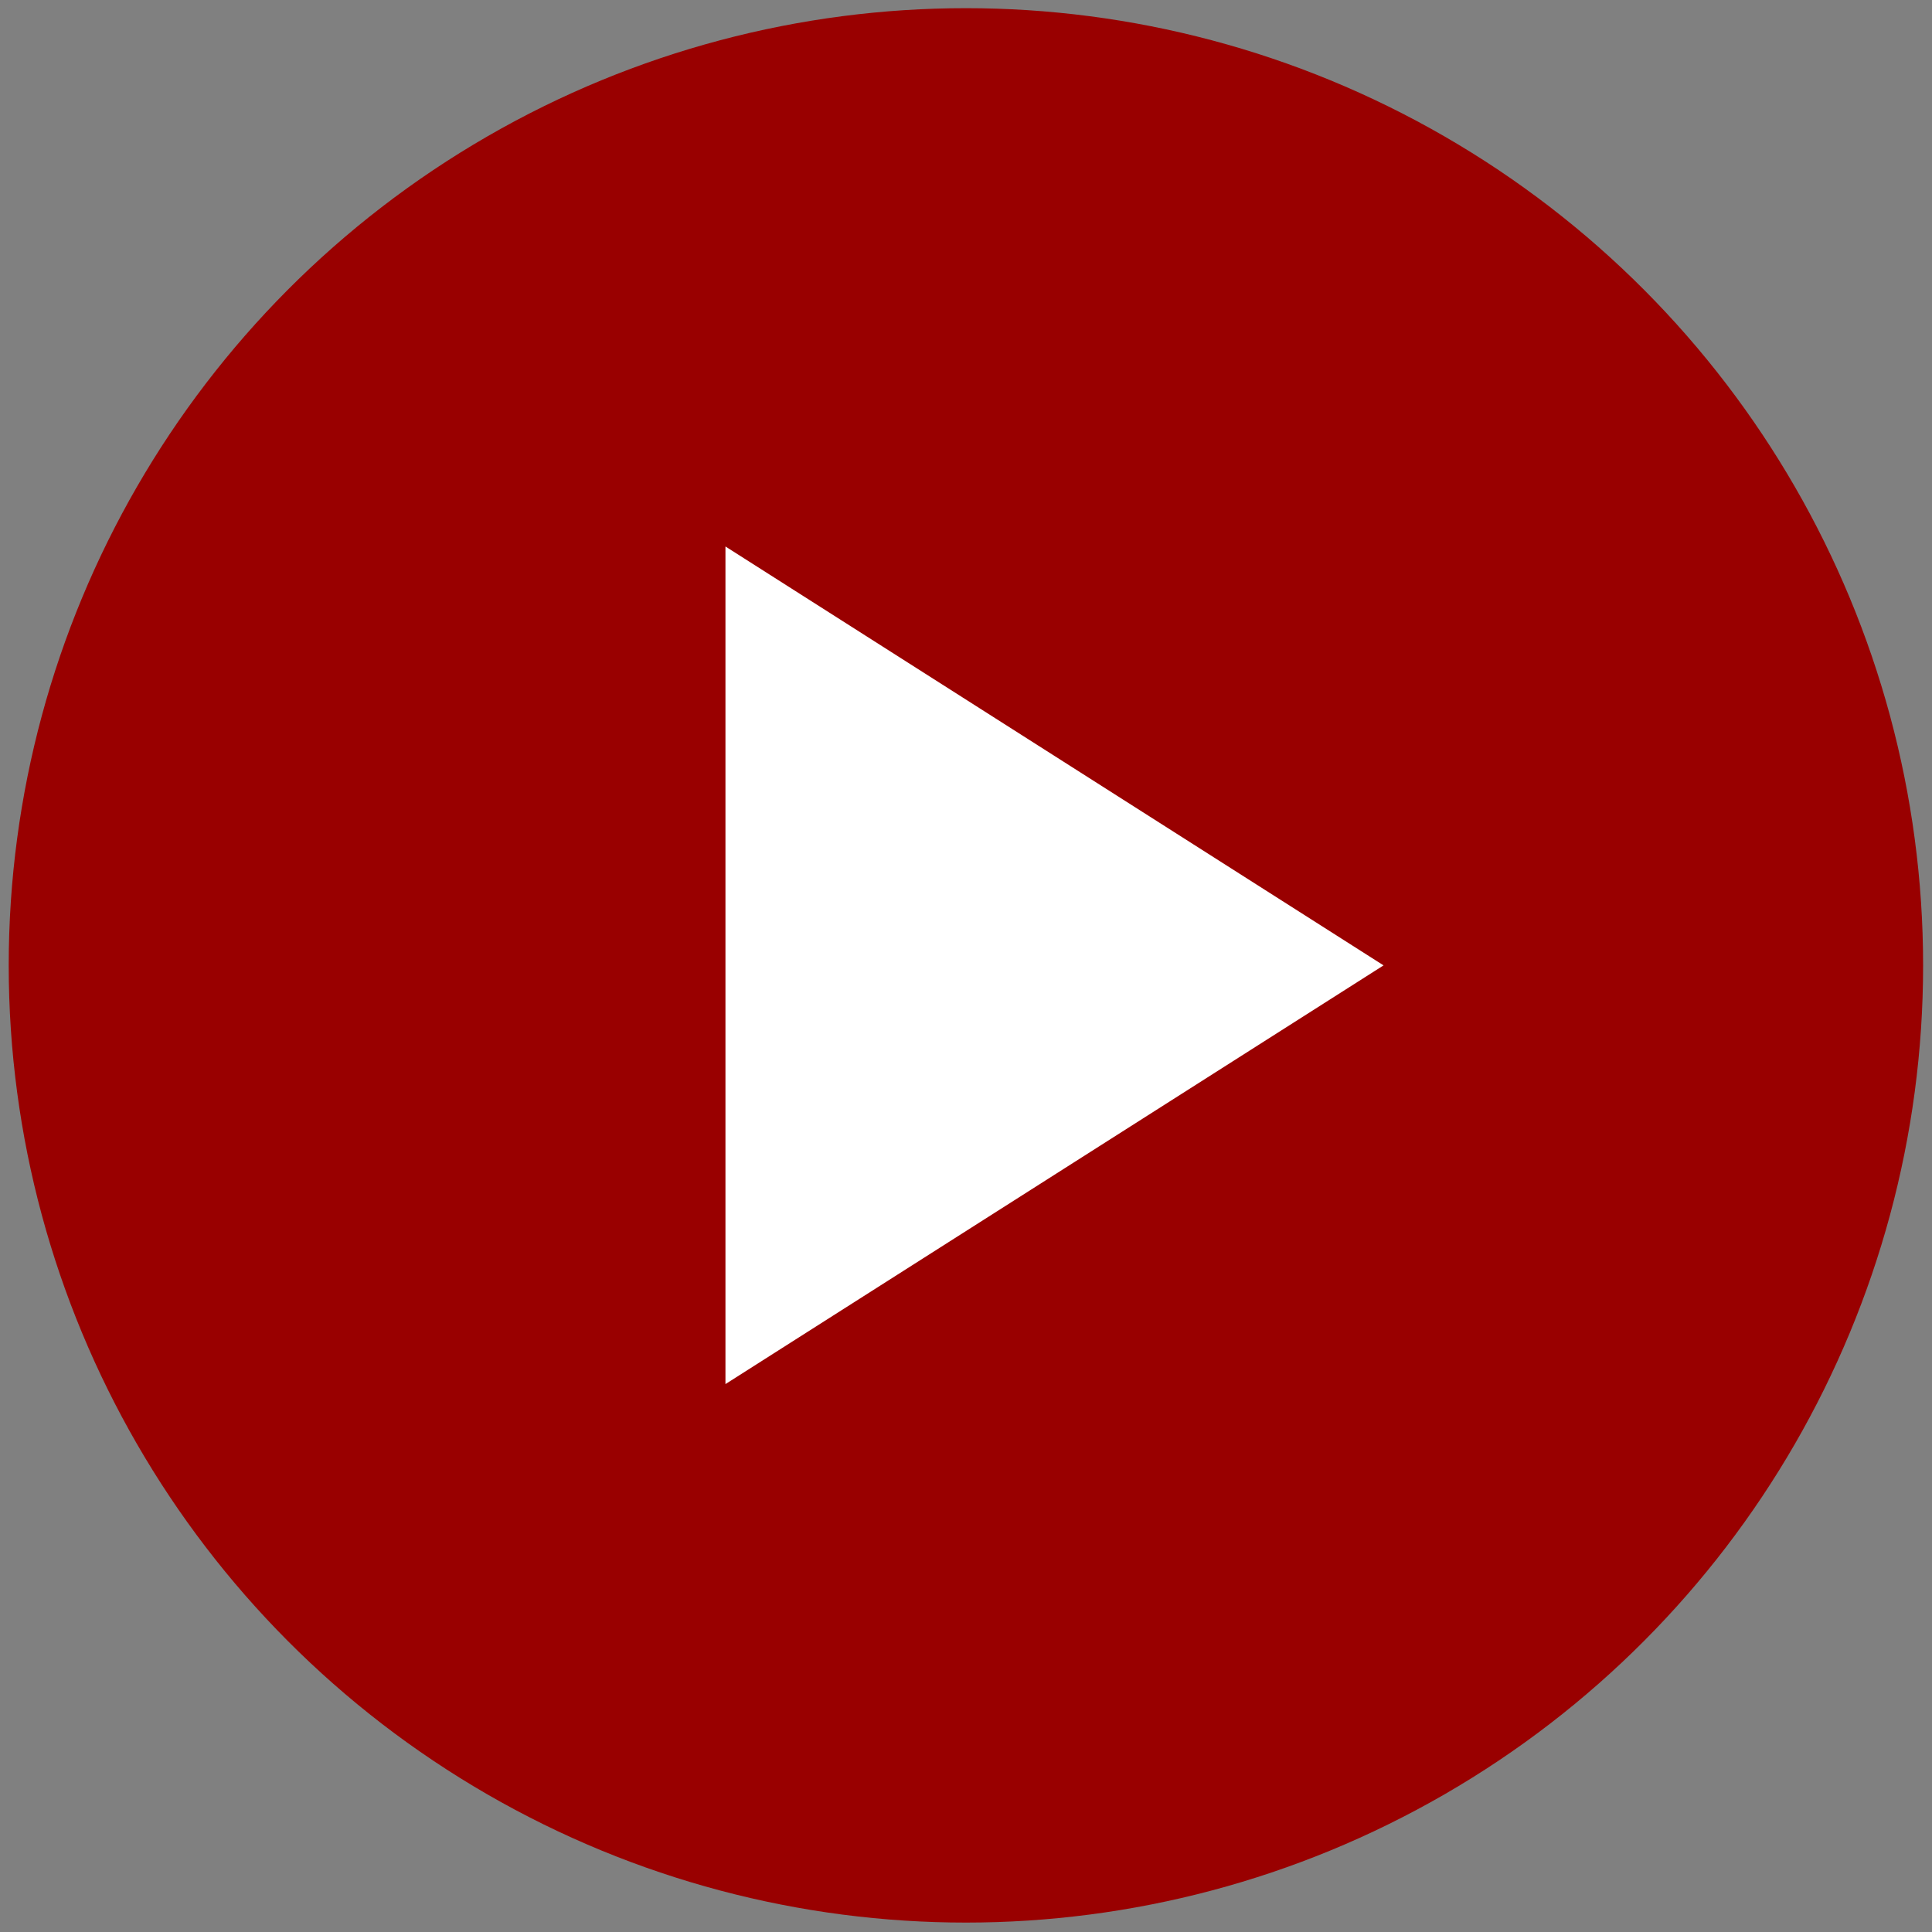
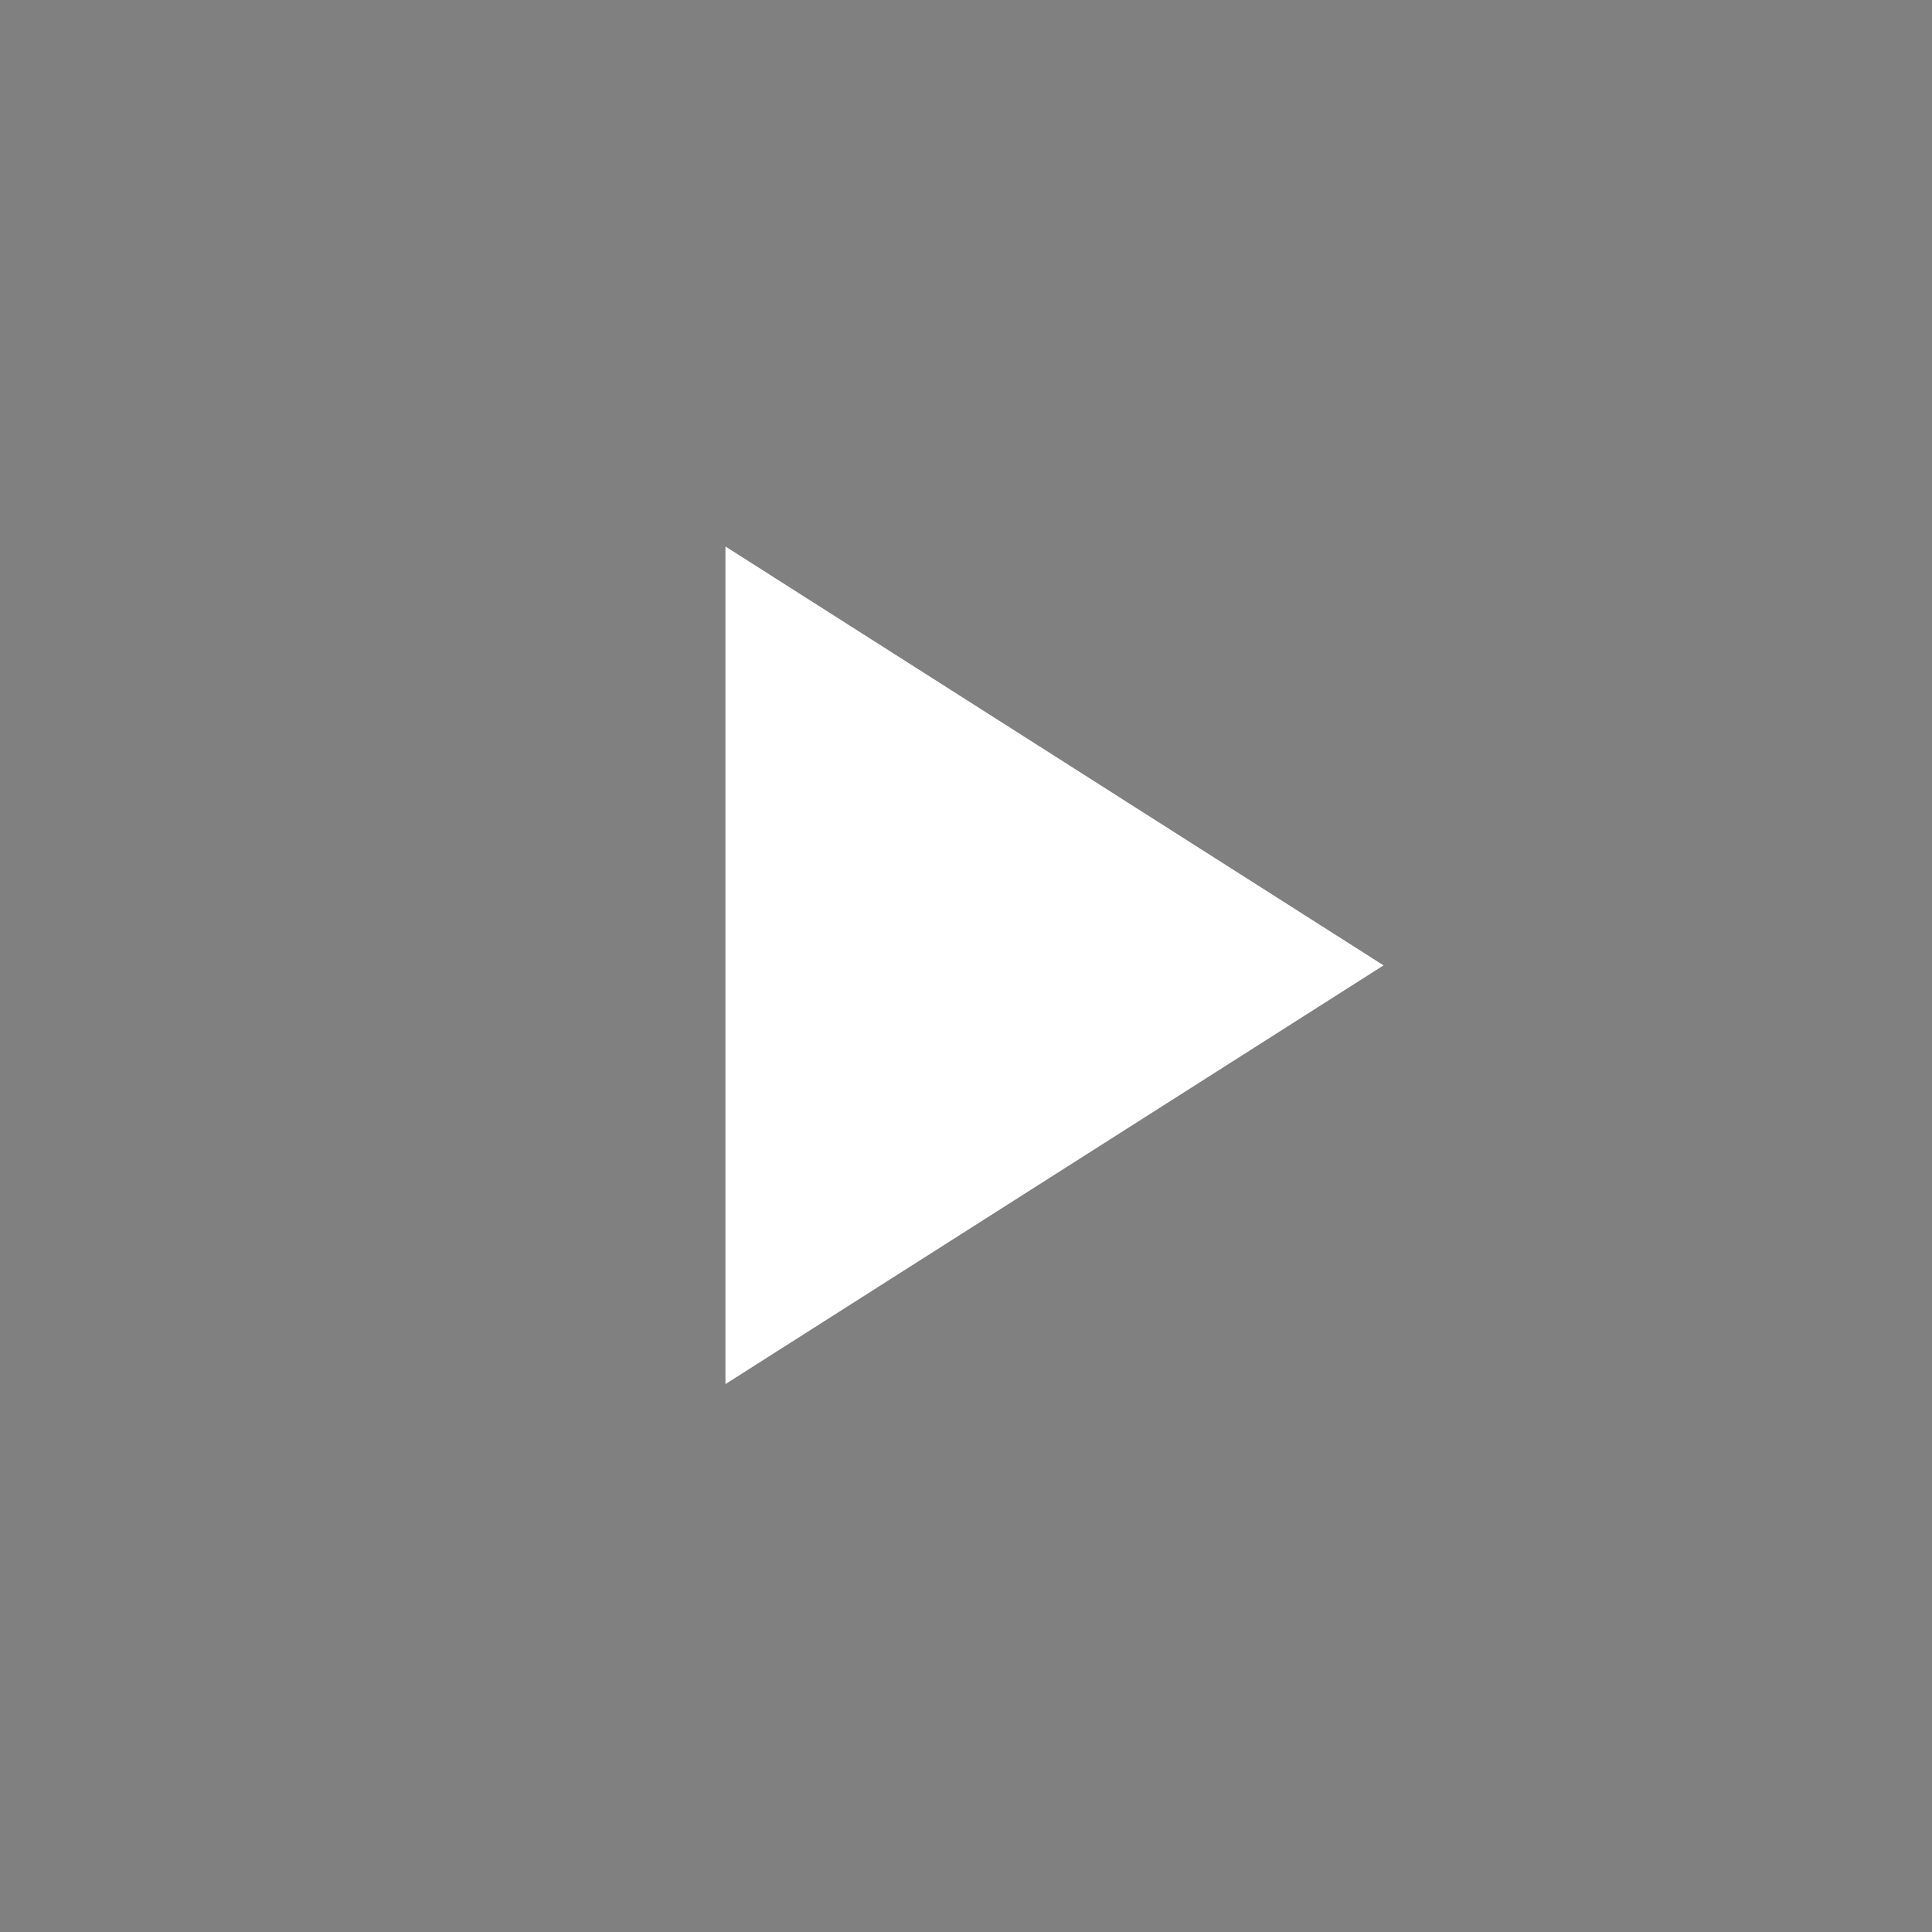
<svg xmlns="http://www.w3.org/2000/svg" id="Layer_1" viewBox="0 0 108.71 108.71">
  <rect x="0" y="0" width="108.71" height="108.71" fill="#808080" stroke="none" />
  <defs>
    <style>.cls-1{fill:#900;}.cls-1,.cls-2{stroke-width:0px;}.cls-2{fill:#fff;}</style>
  </defs>
-   <circle class="cls-1" cx="54.35" cy="54.32" r="53.86" />
  <polygon class="cls-2" points="40.82 77.88 77.85 54.32 40.82 30.75 40.82 77.88" />
</svg>